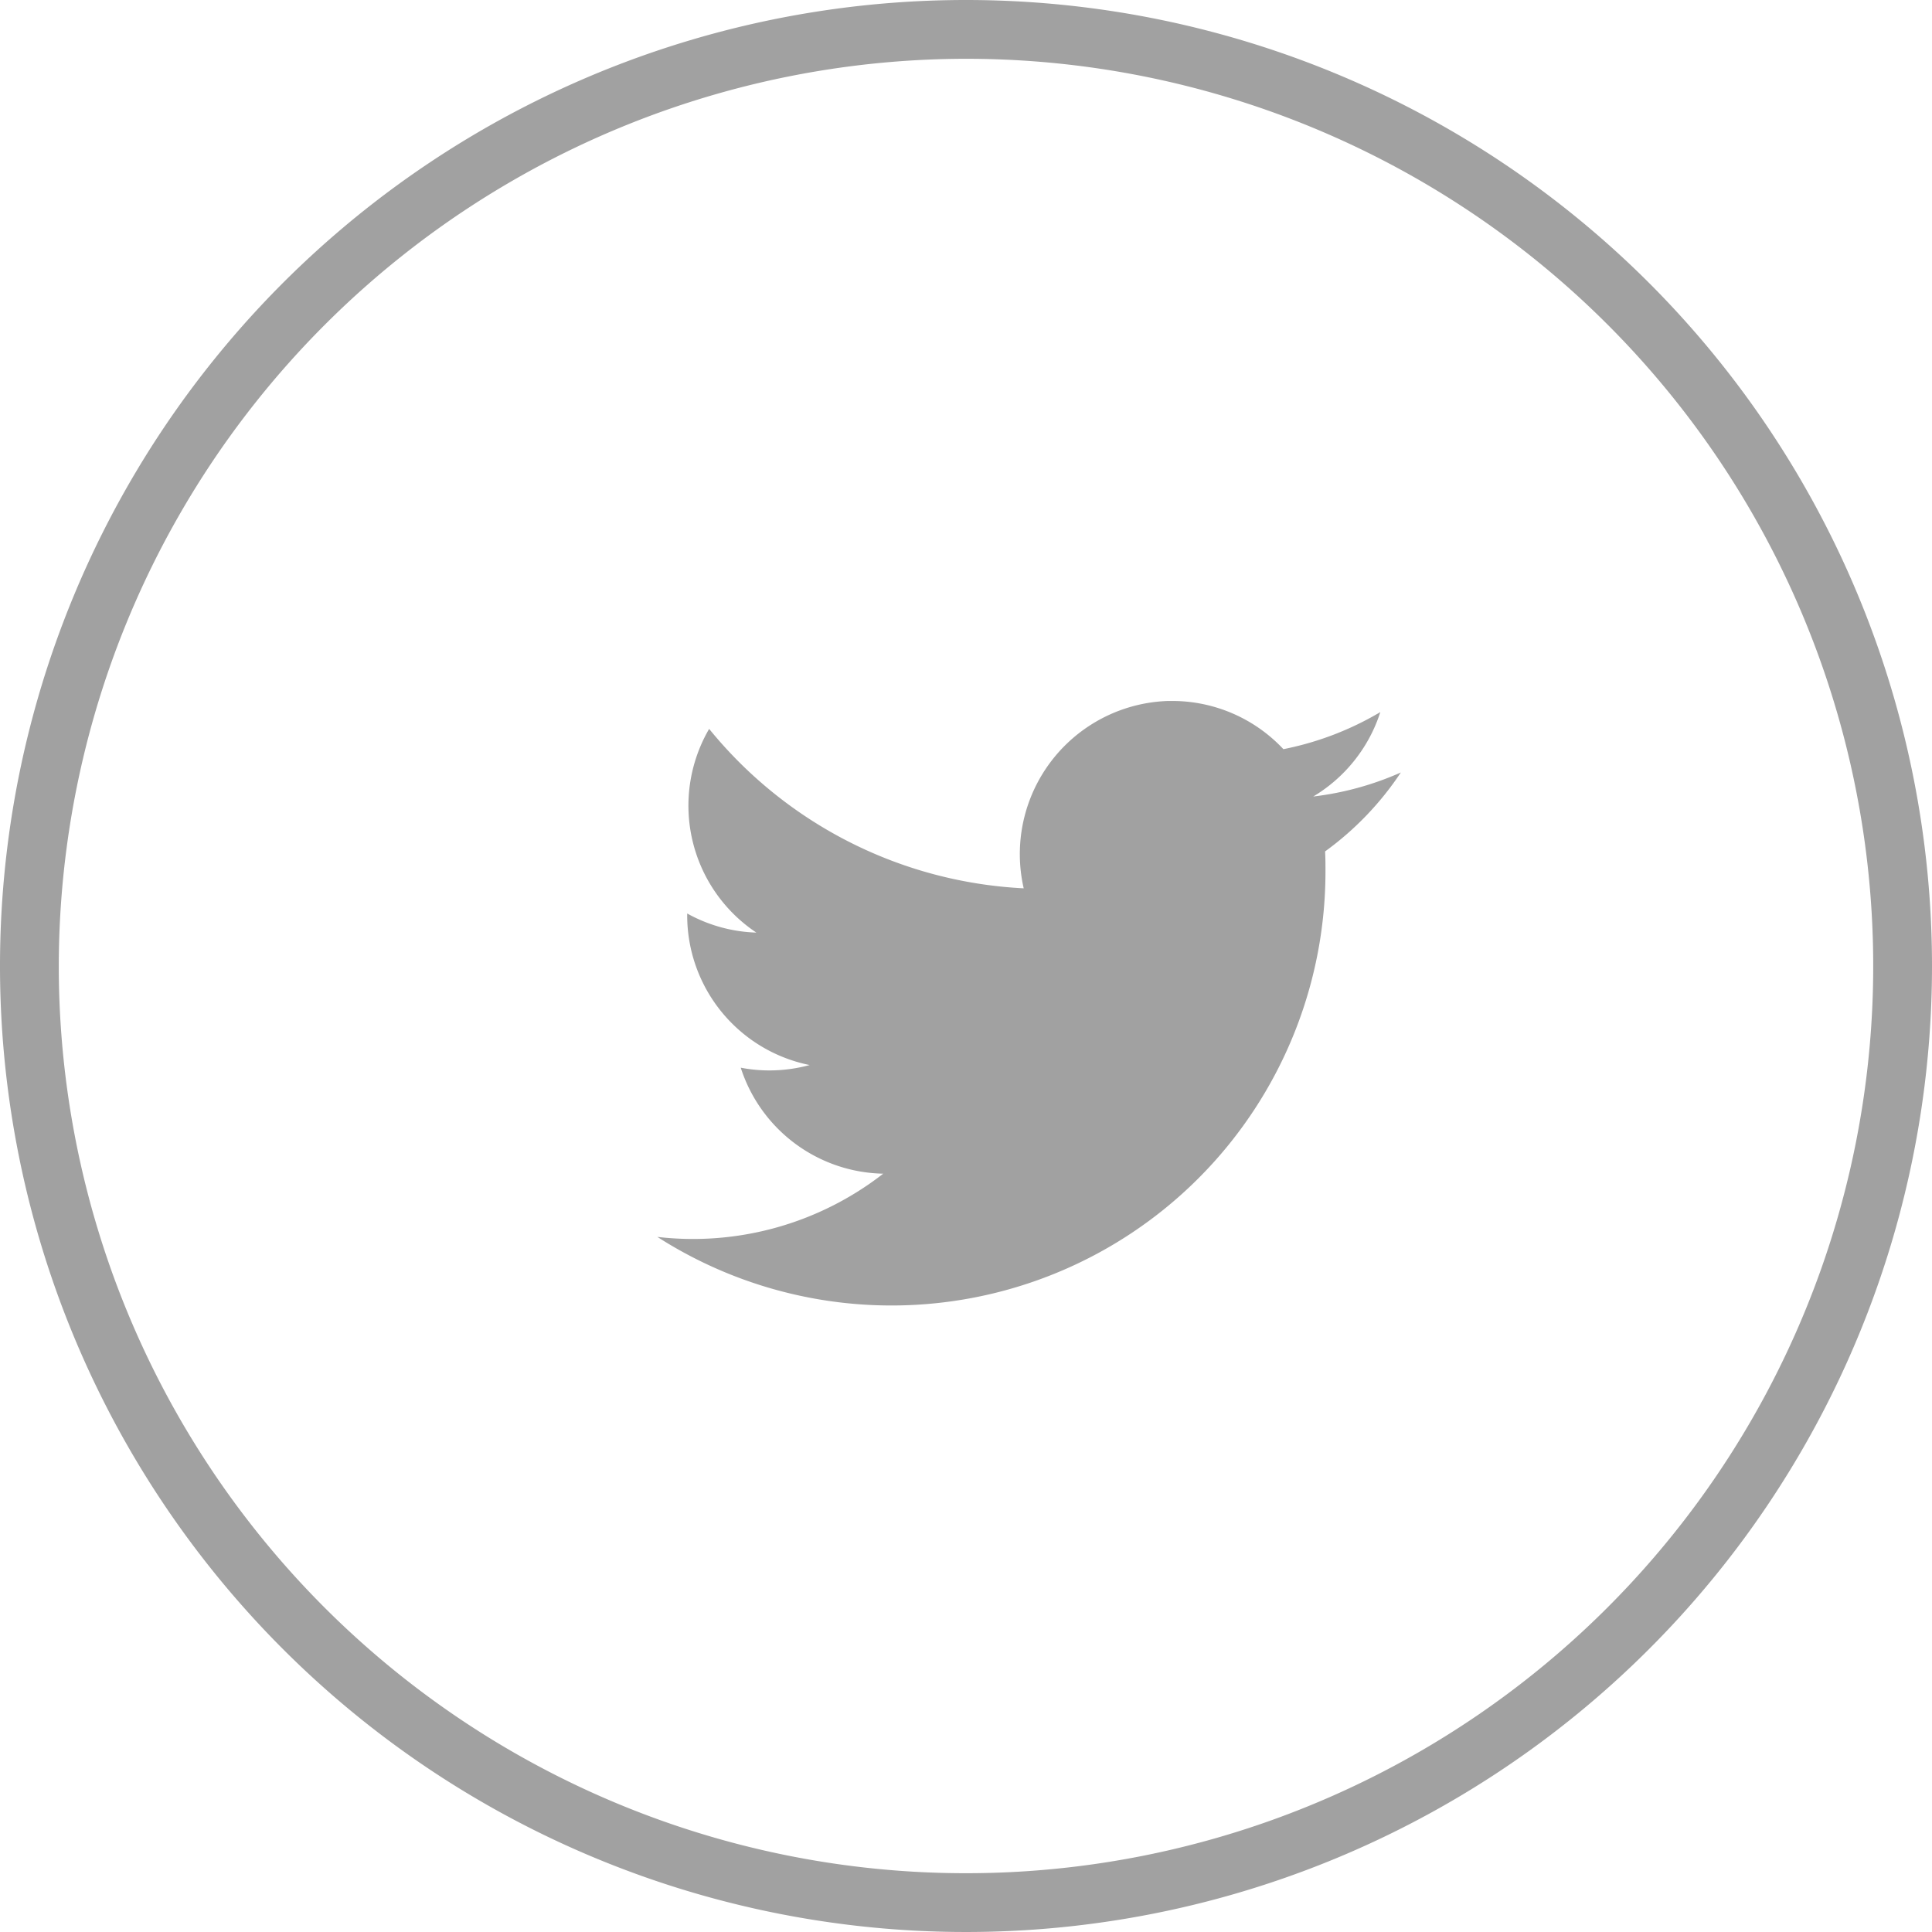
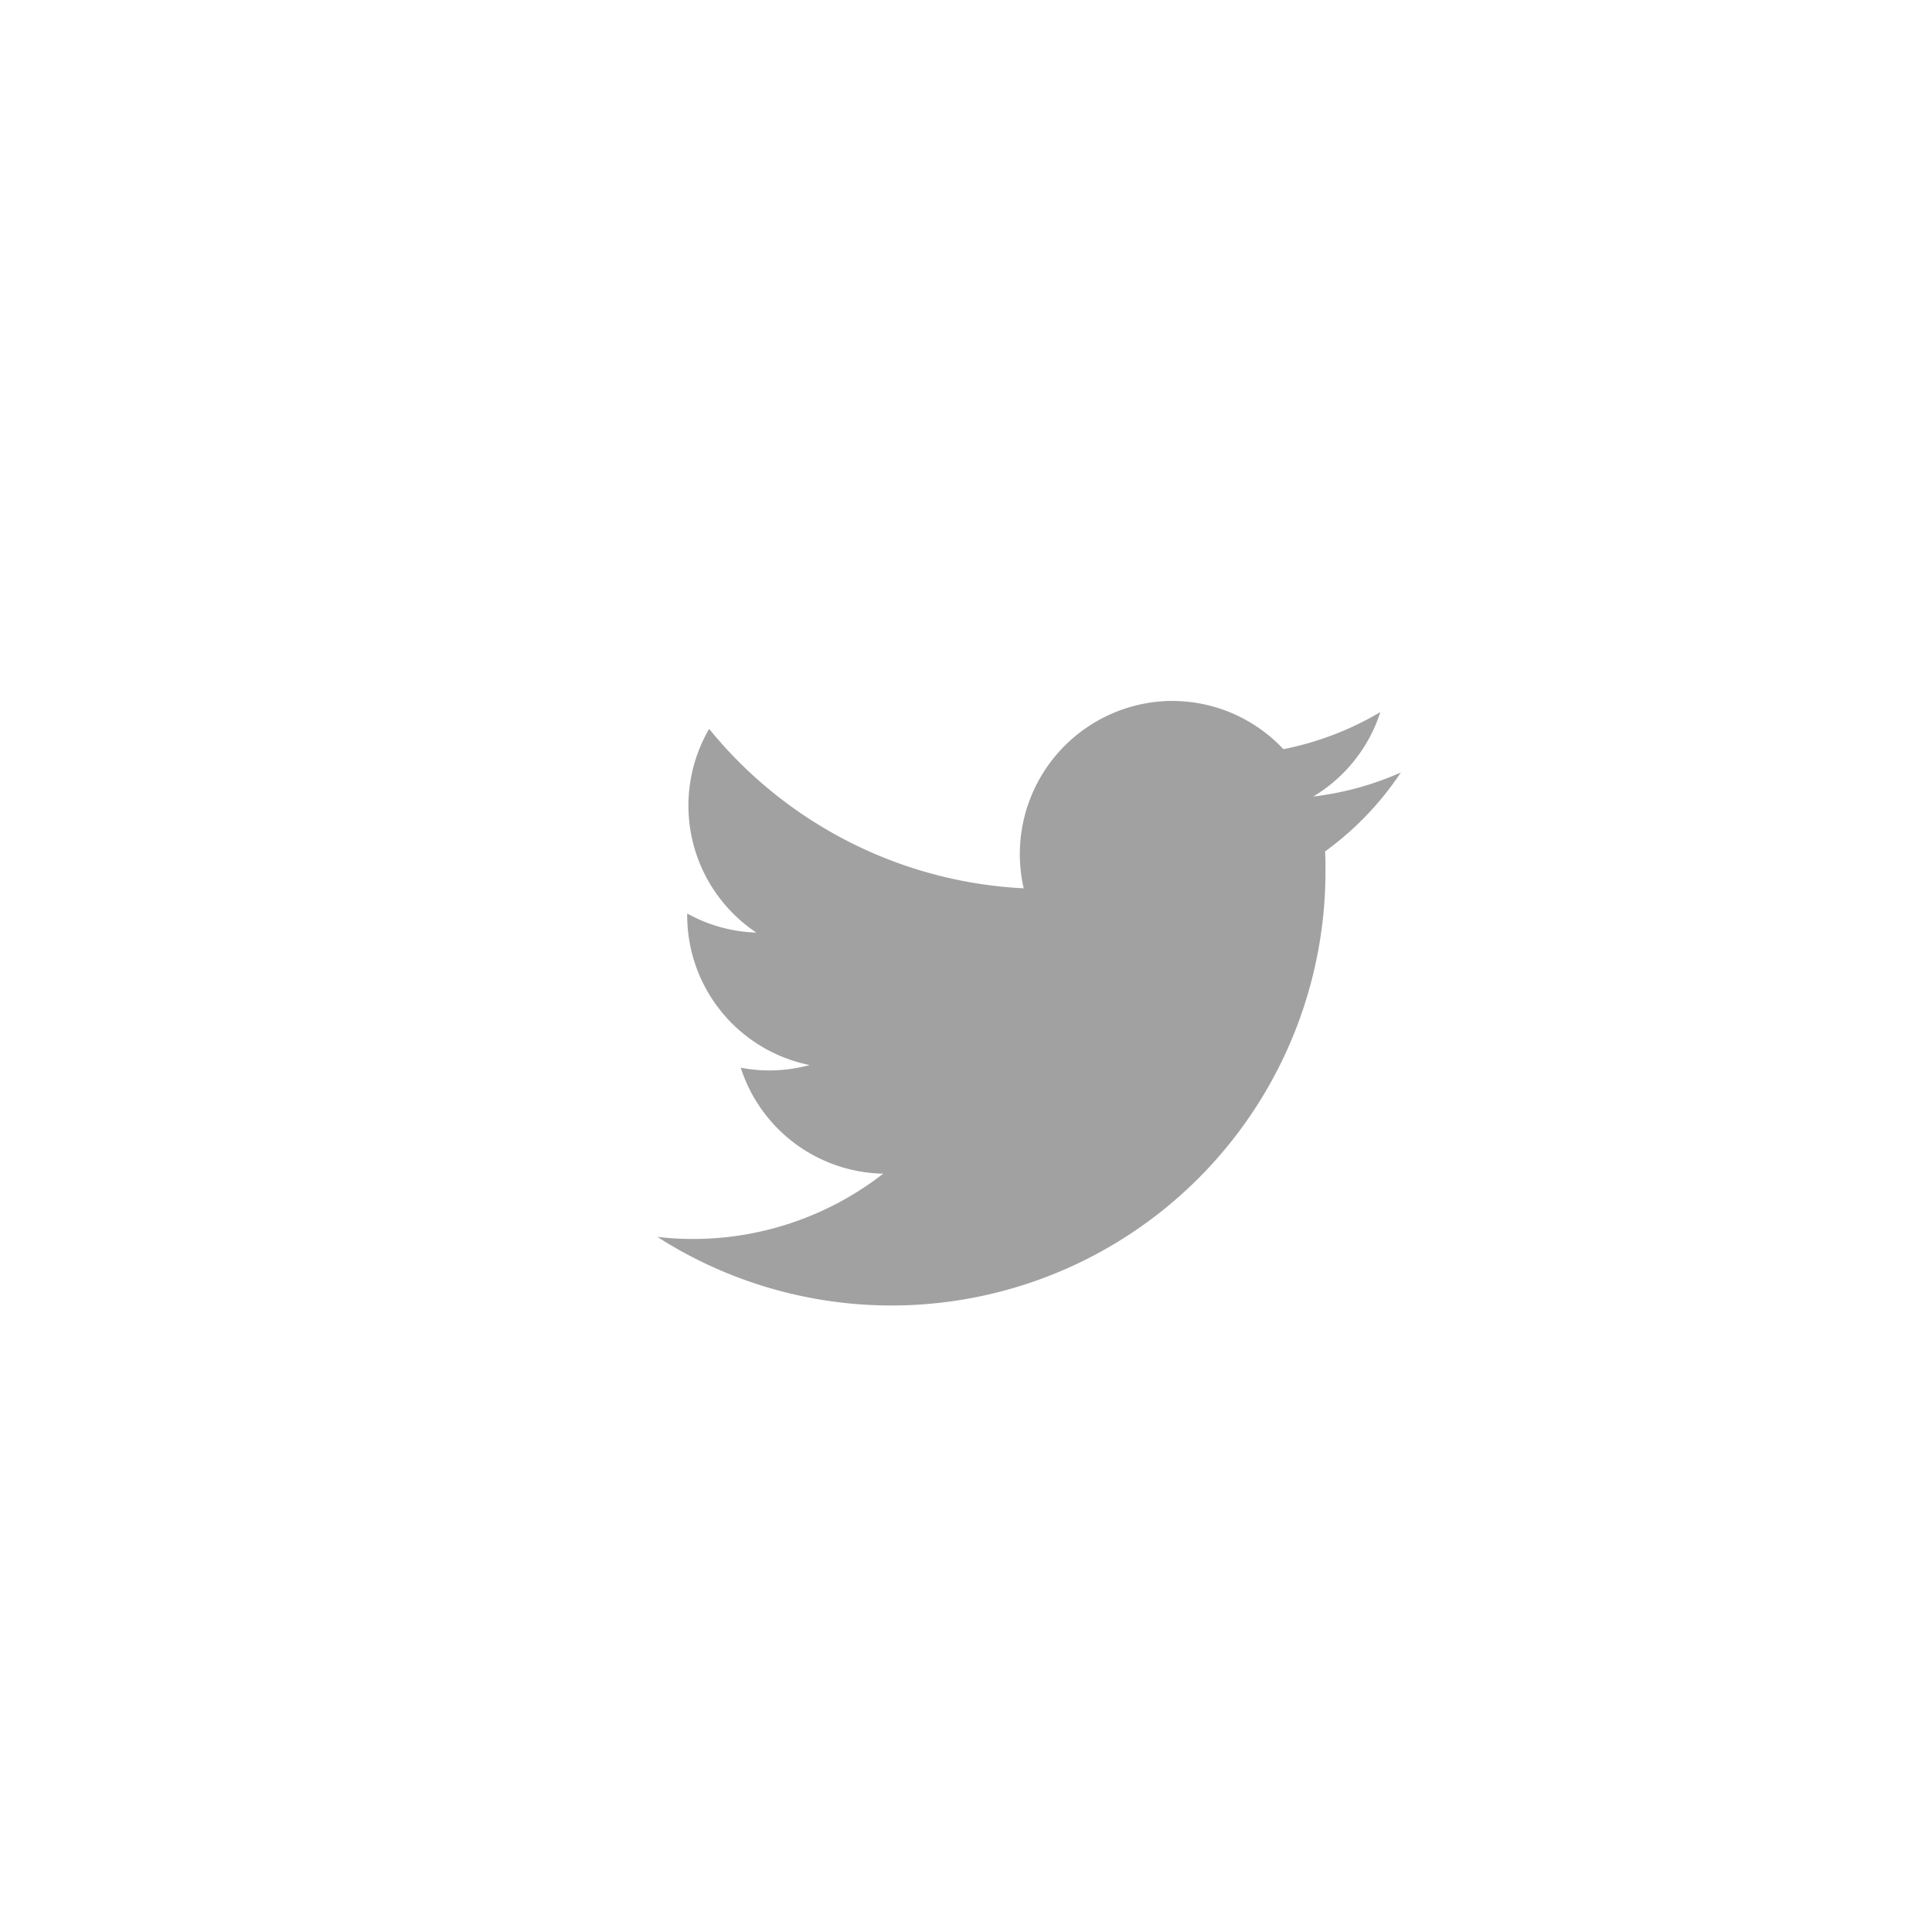
<svg xmlns="http://www.w3.org/2000/svg" viewBox="0 0 39.444 39.444">
  <defs>
    <style>.a{fill:#a1a1a1;}</style>
  </defs>
-   <path class="a" d="M19.722,1.2A18.522,18.522,0,1,1,1.2,19.722,18.543,18.543,0,0,1,19.722,1.2m0-1.2A19.722,19.722,0,1,0,39.444,19.722,19.722,19.722,0,0,0,19.722,0Z" />
-   <path class="a" d="M23.85,14.311A3.128,3.128,0,0,0,20.9,18.136a8.845,8.845,0,0,1-6.422-3.255,3.115,3.115,0,0,0,.964,4.159,3.1,3.1,0,0,1-1.412-.39v.04a3.117,3.117,0,0,0,2.5,3.054,3.128,3.128,0,0,1-.821.11,3.056,3.056,0,0,1-.586-.056,3.118,3.118,0,0,0,2.909,2.164,6.323,6.323,0,0,1-4.611,1.291,8.86,8.86,0,0,0,13.64-7.465c0-.135,0-.271-.008-.405A6.286,6.286,0,0,0,28.6,15.771a6.2,6.2,0,0,1-1.789.491,3.12,3.12,0,0,0,1.37-1.724,6.248,6.248,0,0,1-1.979.757,3.109,3.109,0,0,0-2.274-.984Z" />
+   <path class="a" d="M23.85,14.311A3.128,3.128,0,0,0,20.9,18.136a8.845,8.845,0,0,1-6.422-3.255,3.115,3.115,0,0,0,.964,4.159,3.1,3.1,0,0,1-1.412-.39v.04a3.117,3.117,0,0,0,2.5,3.054,3.128,3.128,0,0,1-.821.11,3.056,3.056,0,0,1-.586-.056,3.118,3.118,0,0,0,2.909,2.164,6.323,6.323,0,0,1-4.611,1.291,8.86,8.86,0,0,0,13.64-7.465c0-.135,0-.271-.008-.405A6.286,6.286,0,0,0,28.6,15.771a6.2,6.2,0,0,1-1.789.491,3.12,3.12,0,0,0,1.37-1.724,6.248,6.248,0,0,1-1.979.757,3.109,3.109,0,0,0-2.274-.984" />
</svg>